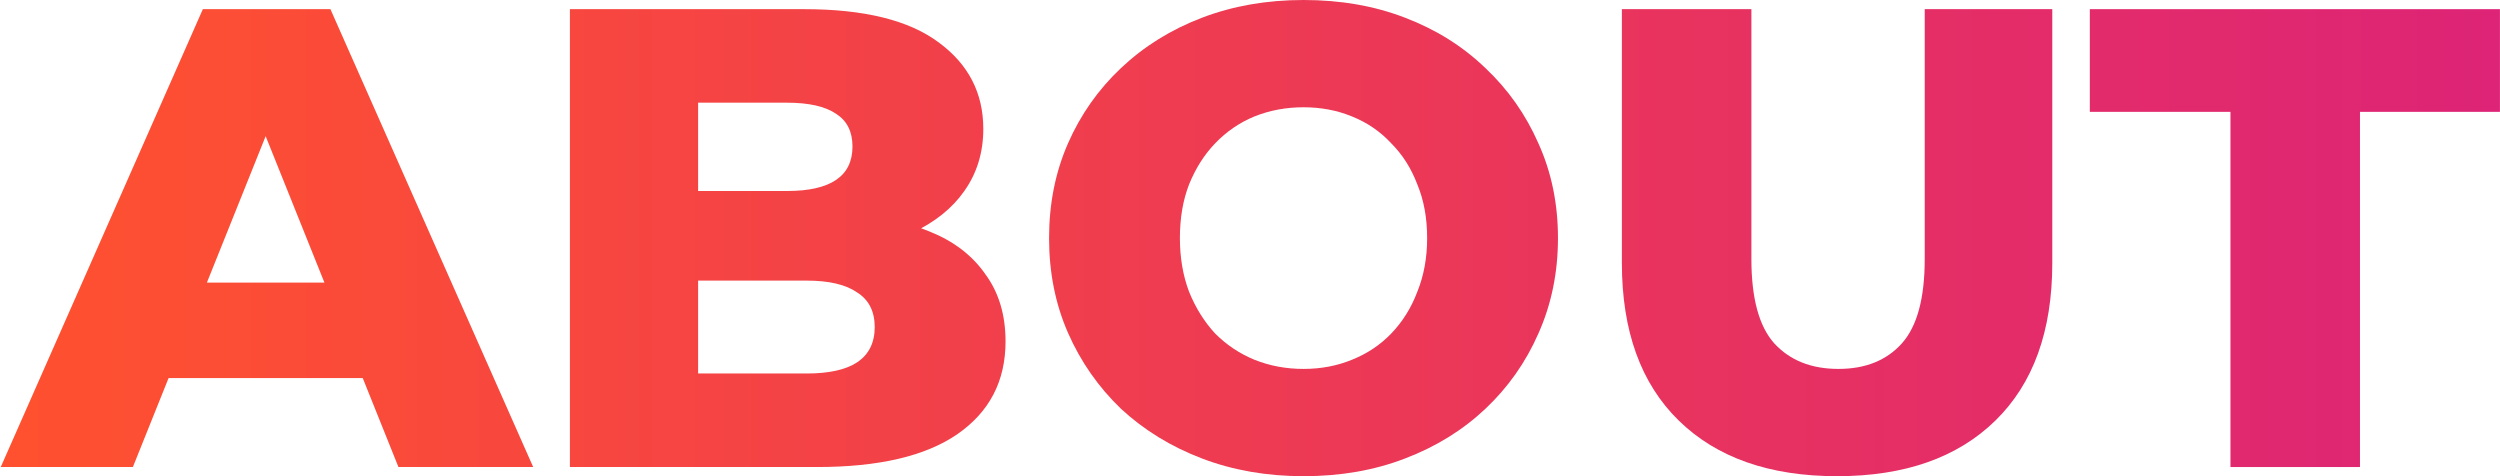
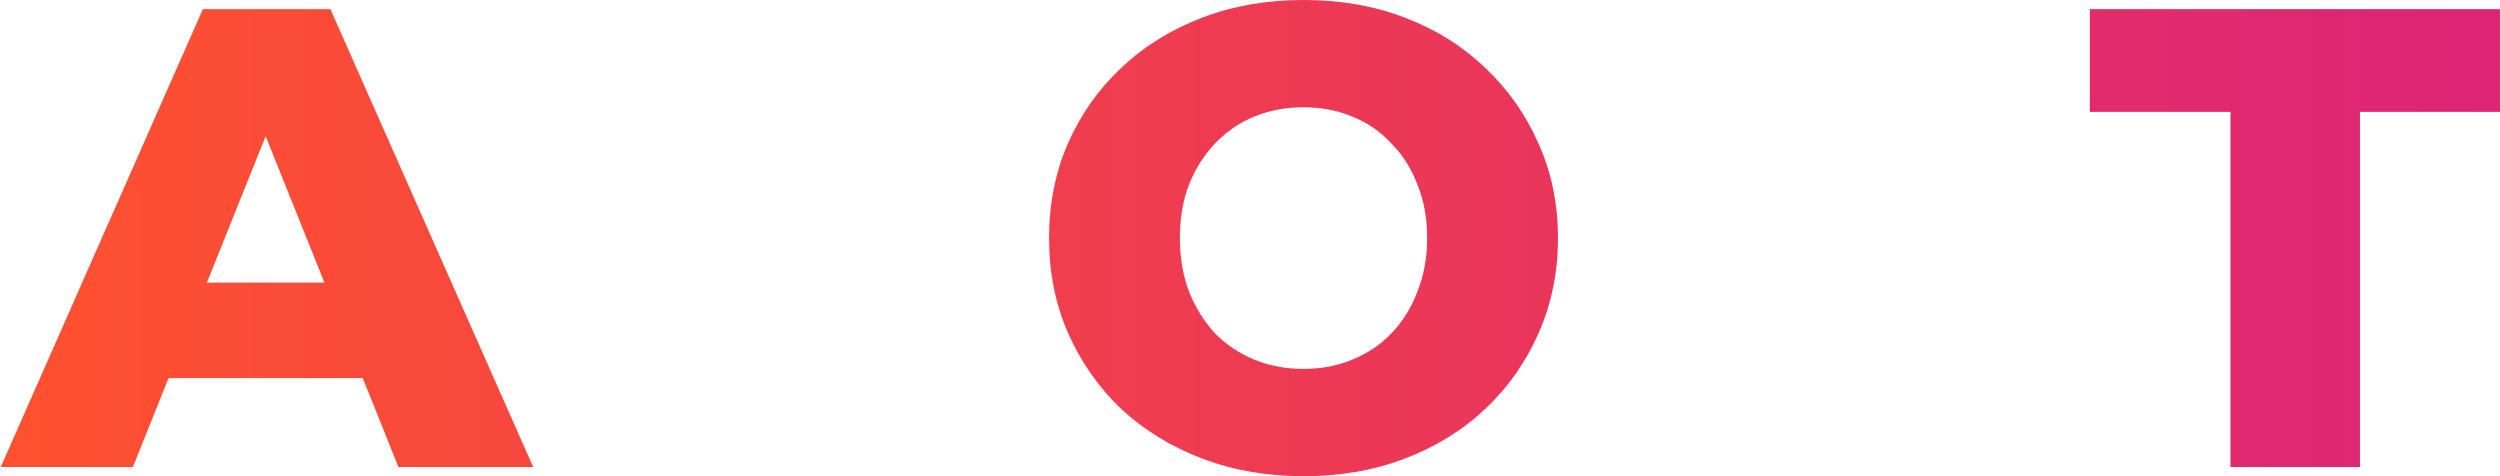
<svg xmlns="http://www.w3.org/2000/svg" width="2226" height="424" viewBox="0 0 2226 424" fill="none">
  <path d="M0.664 415.846L180.631 8.154H294.202L474.752 415.846H354.774L213.829 64.648H259.257L118.312 415.846H0.664ZM99.092 336.637L128.796 251.604H327.982L357.686 336.637H99.092Z" fill="url(#paint0_linear_209_50)" />
-   <path d="M507.444 415.846V8.154H715.95C769.532 8.154 809.525 18.055 835.928 37.857C862.331 57.271 875.532 82.897 875.532 114.736C875.532 135.703 869.902 154.147 858.642 170.066C847.77 185.597 832.239 198.022 812.049 207.341C792.247 216.271 768.562 220.736 740.994 220.736L752.642 192.78C781.375 192.78 806.419 197.245 827.774 206.176C849.129 214.718 865.631 227.337 877.28 244.033C889.316 260.341 895.334 280.337 895.334 304.022C895.334 339.355 880.968 366.923 852.236 386.725C823.891 406.139 782.346 415.846 727.598 415.846H507.444ZM621.598 332.56H718.28C738.082 332.56 753.03 329.26 763.126 322.659C773.609 315.67 778.851 305.187 778.851 291.209C778.851 277.231 773.609 266.941 763.126 260.341C753.03 253.352 738.082 249.857 718.28 249.857H613.444V170.066H700.807C720.221 170.066 734.781 166.766 744.488 160.165C754.195 153.564 759.049 143.663 759.049 130.462C759.049 117.26 754.195 107.553 744.488 101.341C734.781 94.74 720.221 91.44 700.807 91.44H621.598V332.56Z" fill="url(#paint1_linear_209_50)" />
  <path d="M1160.66 424C1128.04 424 1097.95 418.758 1070.38 408.275C1042.82 397.791 1018.74 383.037 998.163 364.011C977.973 344.597 962.247 322.077 950.987 296.451C939.727 270.824 934.097 242.674 934.097 212C934.097 181.326 939.727 153.176 950.987 127.549C962.247 101.923 977.973 79.597 998.163 60.571C1018.74 41.157 1042.82 26.209 1070.38 15.725C1097.95 5.242 1128.04 0 1160.66 0C1193.66 0 1223.75 5.242 1250.93 15.725C1278.5 26.209 1302.38 41.157 1322.57 60.571C1342.76 79.597 1358.49 101.923 1369.75 127.549C1381.39 153.176 1387.22 181.326 1387.22 212C1387.22 242.674 1381.39 271.018 1369.75 297.033C1358.49 322.659 1342.76 344.985 1322.57 364.011C1302.38 383.037 1278.5 397.791 1250.93 408.275C1223.75 418.758 1193.66 424 1160.66 424ZM1160.66 328.484C1176.19 328.484 1190.56 325.766 1203.76 320.33C1217.35 314.894 1228.99 307.128 1238.7 297.033C1248.8 286.549 1256.56 274.125 1262 259.758C1267.82 245.392 1270.73 229.473 1270.73 212C1270.73 194.139 1267.82 178.22 1262 164.242C1256.56 149.875 1248.8 137.645 1238.7 127.549C1228.99 117.066 1217.35 109.106 1203.76 103.67C1190.56 98.234 1176.19 95.516 1160.66 95.516C1145.13 95.516 1130.57 98.234 1116.98 103.67C1103.77 109.106 1092.13 117.066 1082.03 127.549C1072.32 137.645 1064.56 149.875 1058.73 164.242C1053.3 178.22 1050.58 194.139 1050.58 212C1050.58 229.473 1053.3 245.392 1058.73 259.758C1064.56 274.125 1072.32 286.549 1082.03 297.033C1092.13 307.128 1103.77 314.894 1116.98 320.33C1130.57 325.766 1145.13 328.484 1160.66 328.484Z" fill="url(#paint2_linear_209_50)" />
-   <path d="M1635.74 424C1575.55 424 1528.57 407.498 1494.79 374.494C1461.01 341.491 1444.12 294.703 1444.12 234.132V8.154H1559.44V230.637C1559.44 265.582 1566.24 290.626 1579.83 305.769C1593.8 320.912 1612.83 328.484 1636.9 328.484C1660.98 328.484 1679.81 320.912 1693.4 305.769C1706.99 290.626 1713.78 265.582 1713.78 230.637V8.154H1827.35V234.132C1827.35 294.703 1810.46 341.491 1776.68 374.494C1742.9 407.498 1695.92 424 1635.74 424Z" fill="url(#paint3_linear_209_50)" />
  <path d="M1986 415.846V99.593H1860.78V8.154H2225.95V99.593H2101.32V415.846H1986Z" fill="url(#paint4_linear_209_50)" />
  <defs>
    <linearGradient id="paint0_linear_209_50" x1="0.664" y1="212" x2="2225.95" y2="212" gradientUnits="userSpaceOnUse">
      <stop stop-color="#FF512F" />
      <stop offset="1" stop-color="#DD2476" />
    </linearGradient>
    <linearGradient id="paint1_linear_209_50" x1="0.664" y1="212" x2="2225.95" y2="212" gradientUnits="userSpaceOnUse">
      <stop stop-color="#FF512F" />
      <stop offset="1" stop-color="#DD2476" />
    </linearGradient>
    <linearGradient id="paint2_linear_209_50" x1="0.664" y1="212" x2="2225.95" y2="212" gradientUnits="userSpaceOnUse">
      <stop stop-color="#FF512F" />
      <stop offset="1" stop-color="#DD2476" />
    </linearGradient>
    <linearGradient id="paint3_linear_209_50" x1="0.664" y1="212" x2="2225.95" y2="212" gradientUnits="userSpaceOnUse">
      <stop stop-color="#FF512F" />
      <stop offset="1" stop-color="#DD2476" />
    </linearGradient>
    <linearGradient id="paint4_linear_209_50" x1="0.664" y1="212" x2="2225.95" y2="212" gradientUnits="userSpaceOnUse">
      <stop stop-color="#FF512F" />
      <stop offset="1" stop-color="#DD2476" />
    </linearGradient>
  </defs>
</svg>